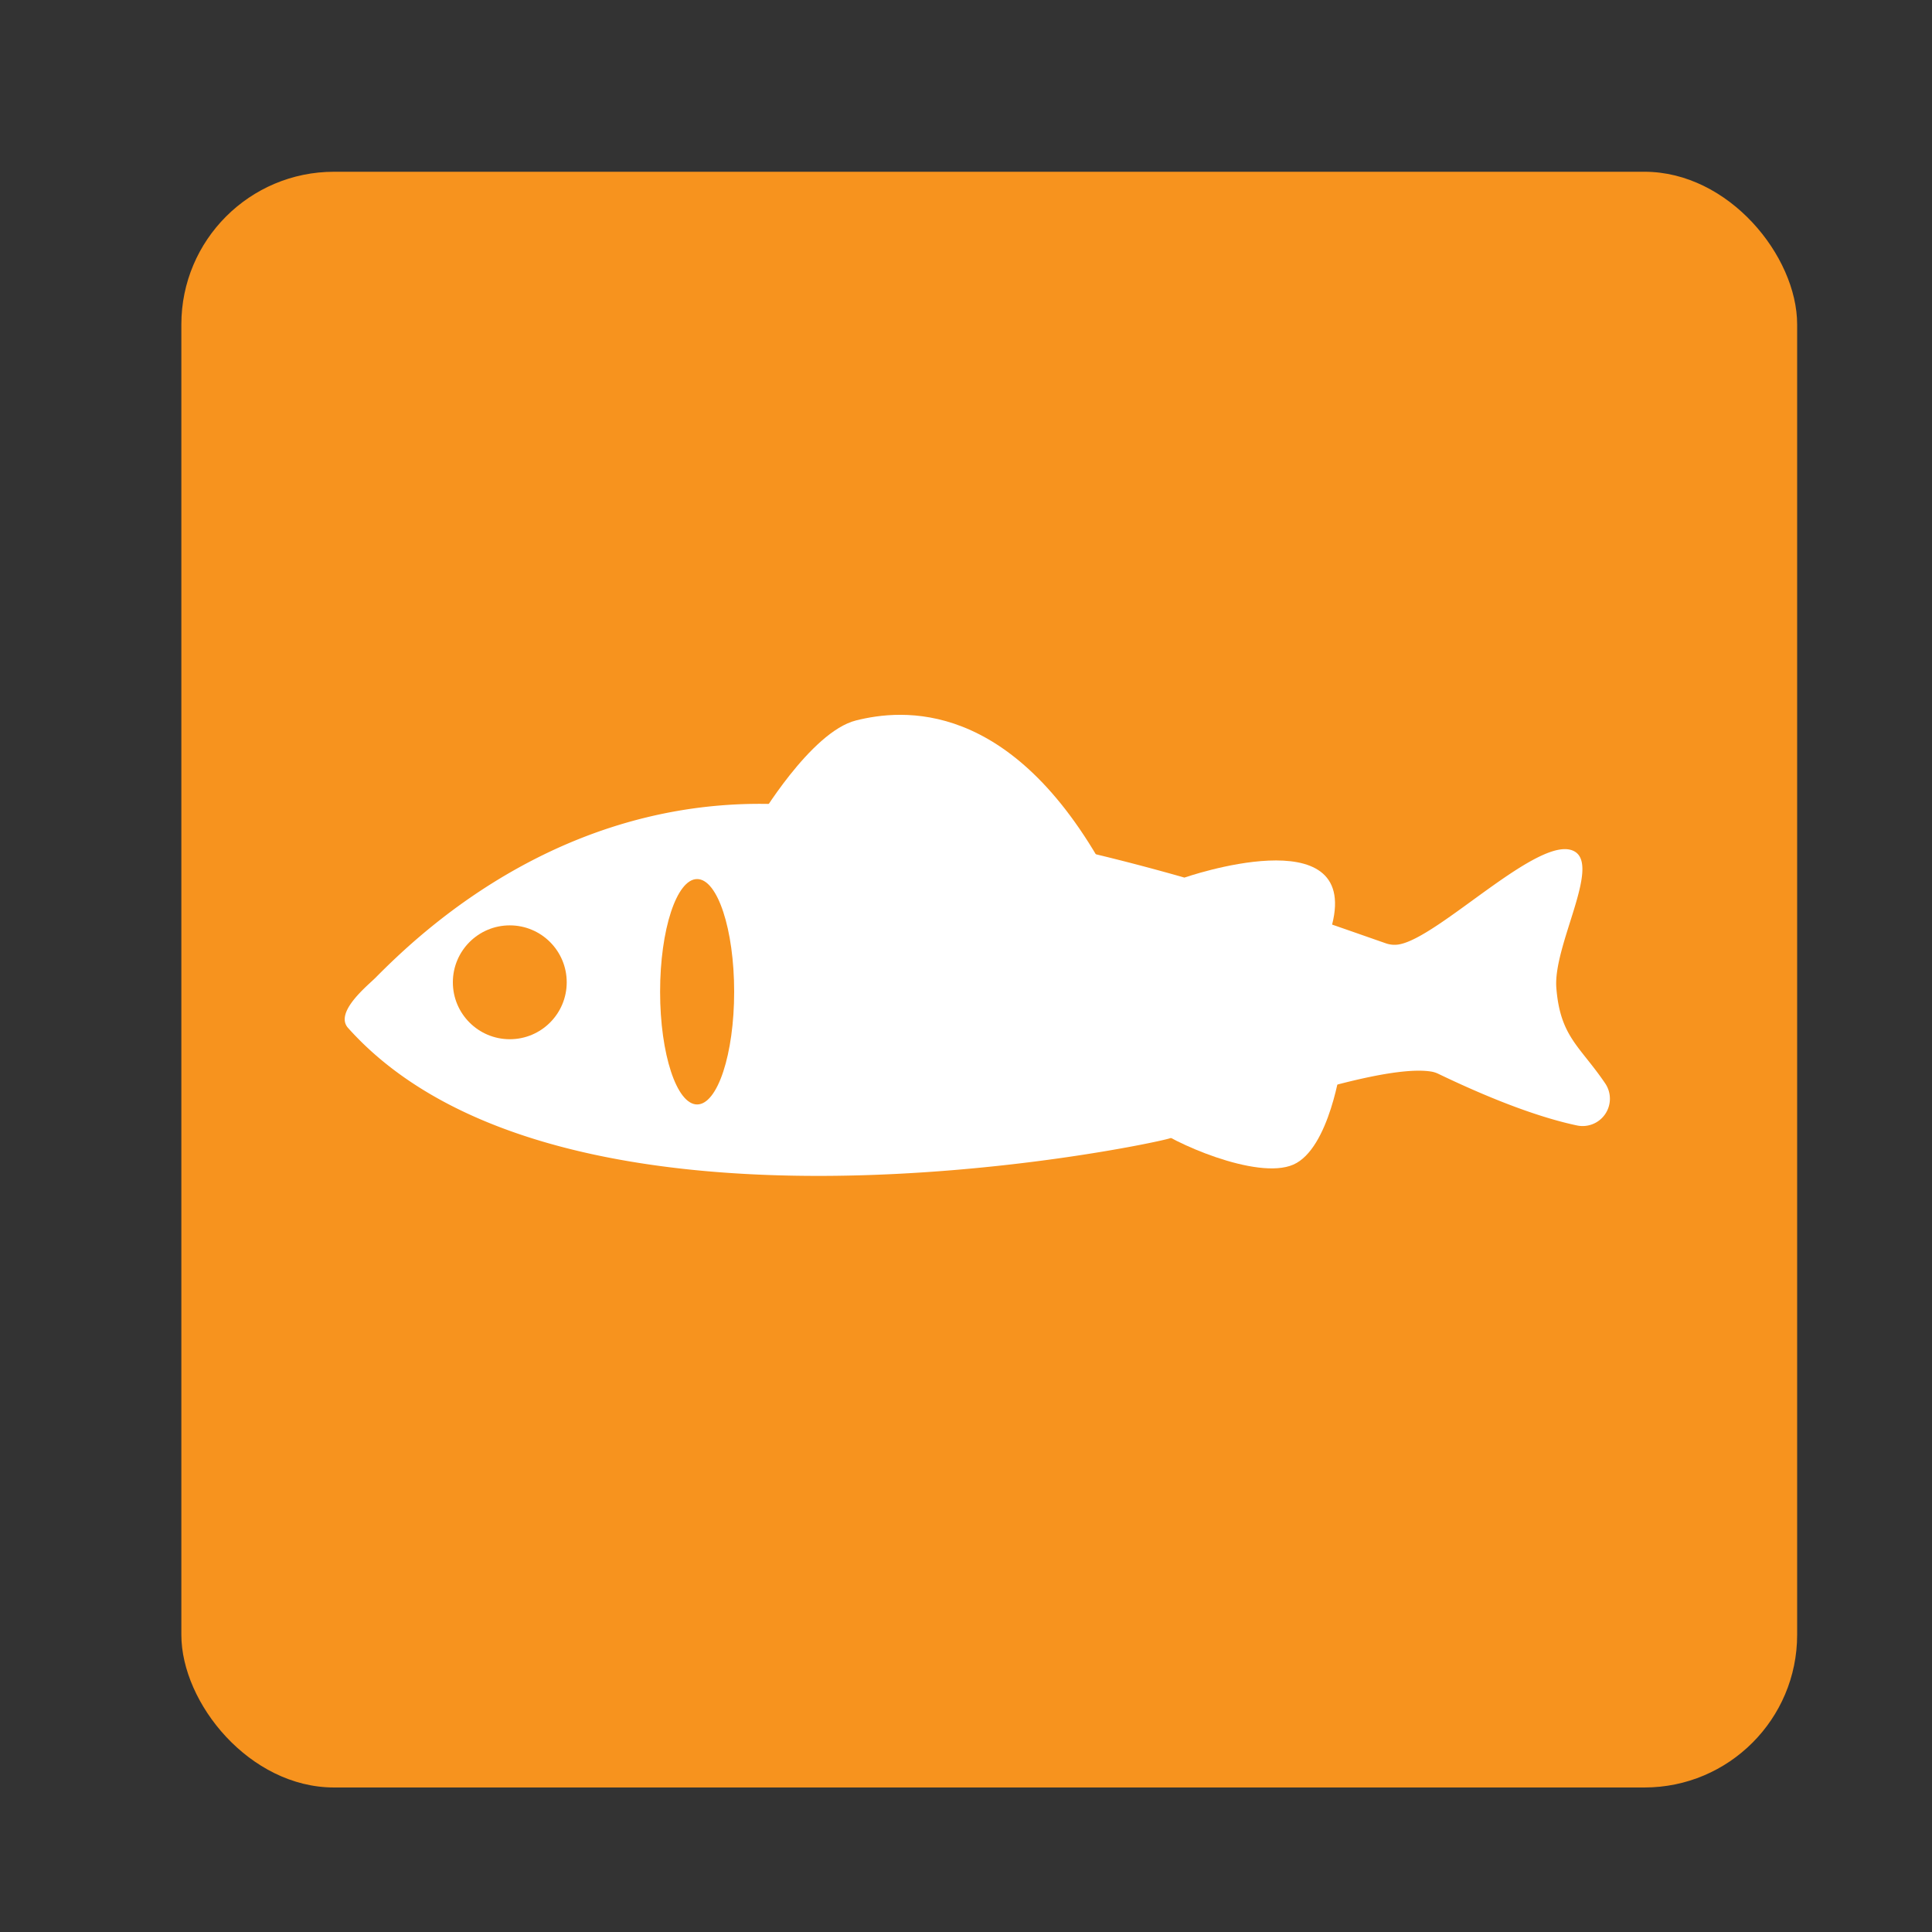
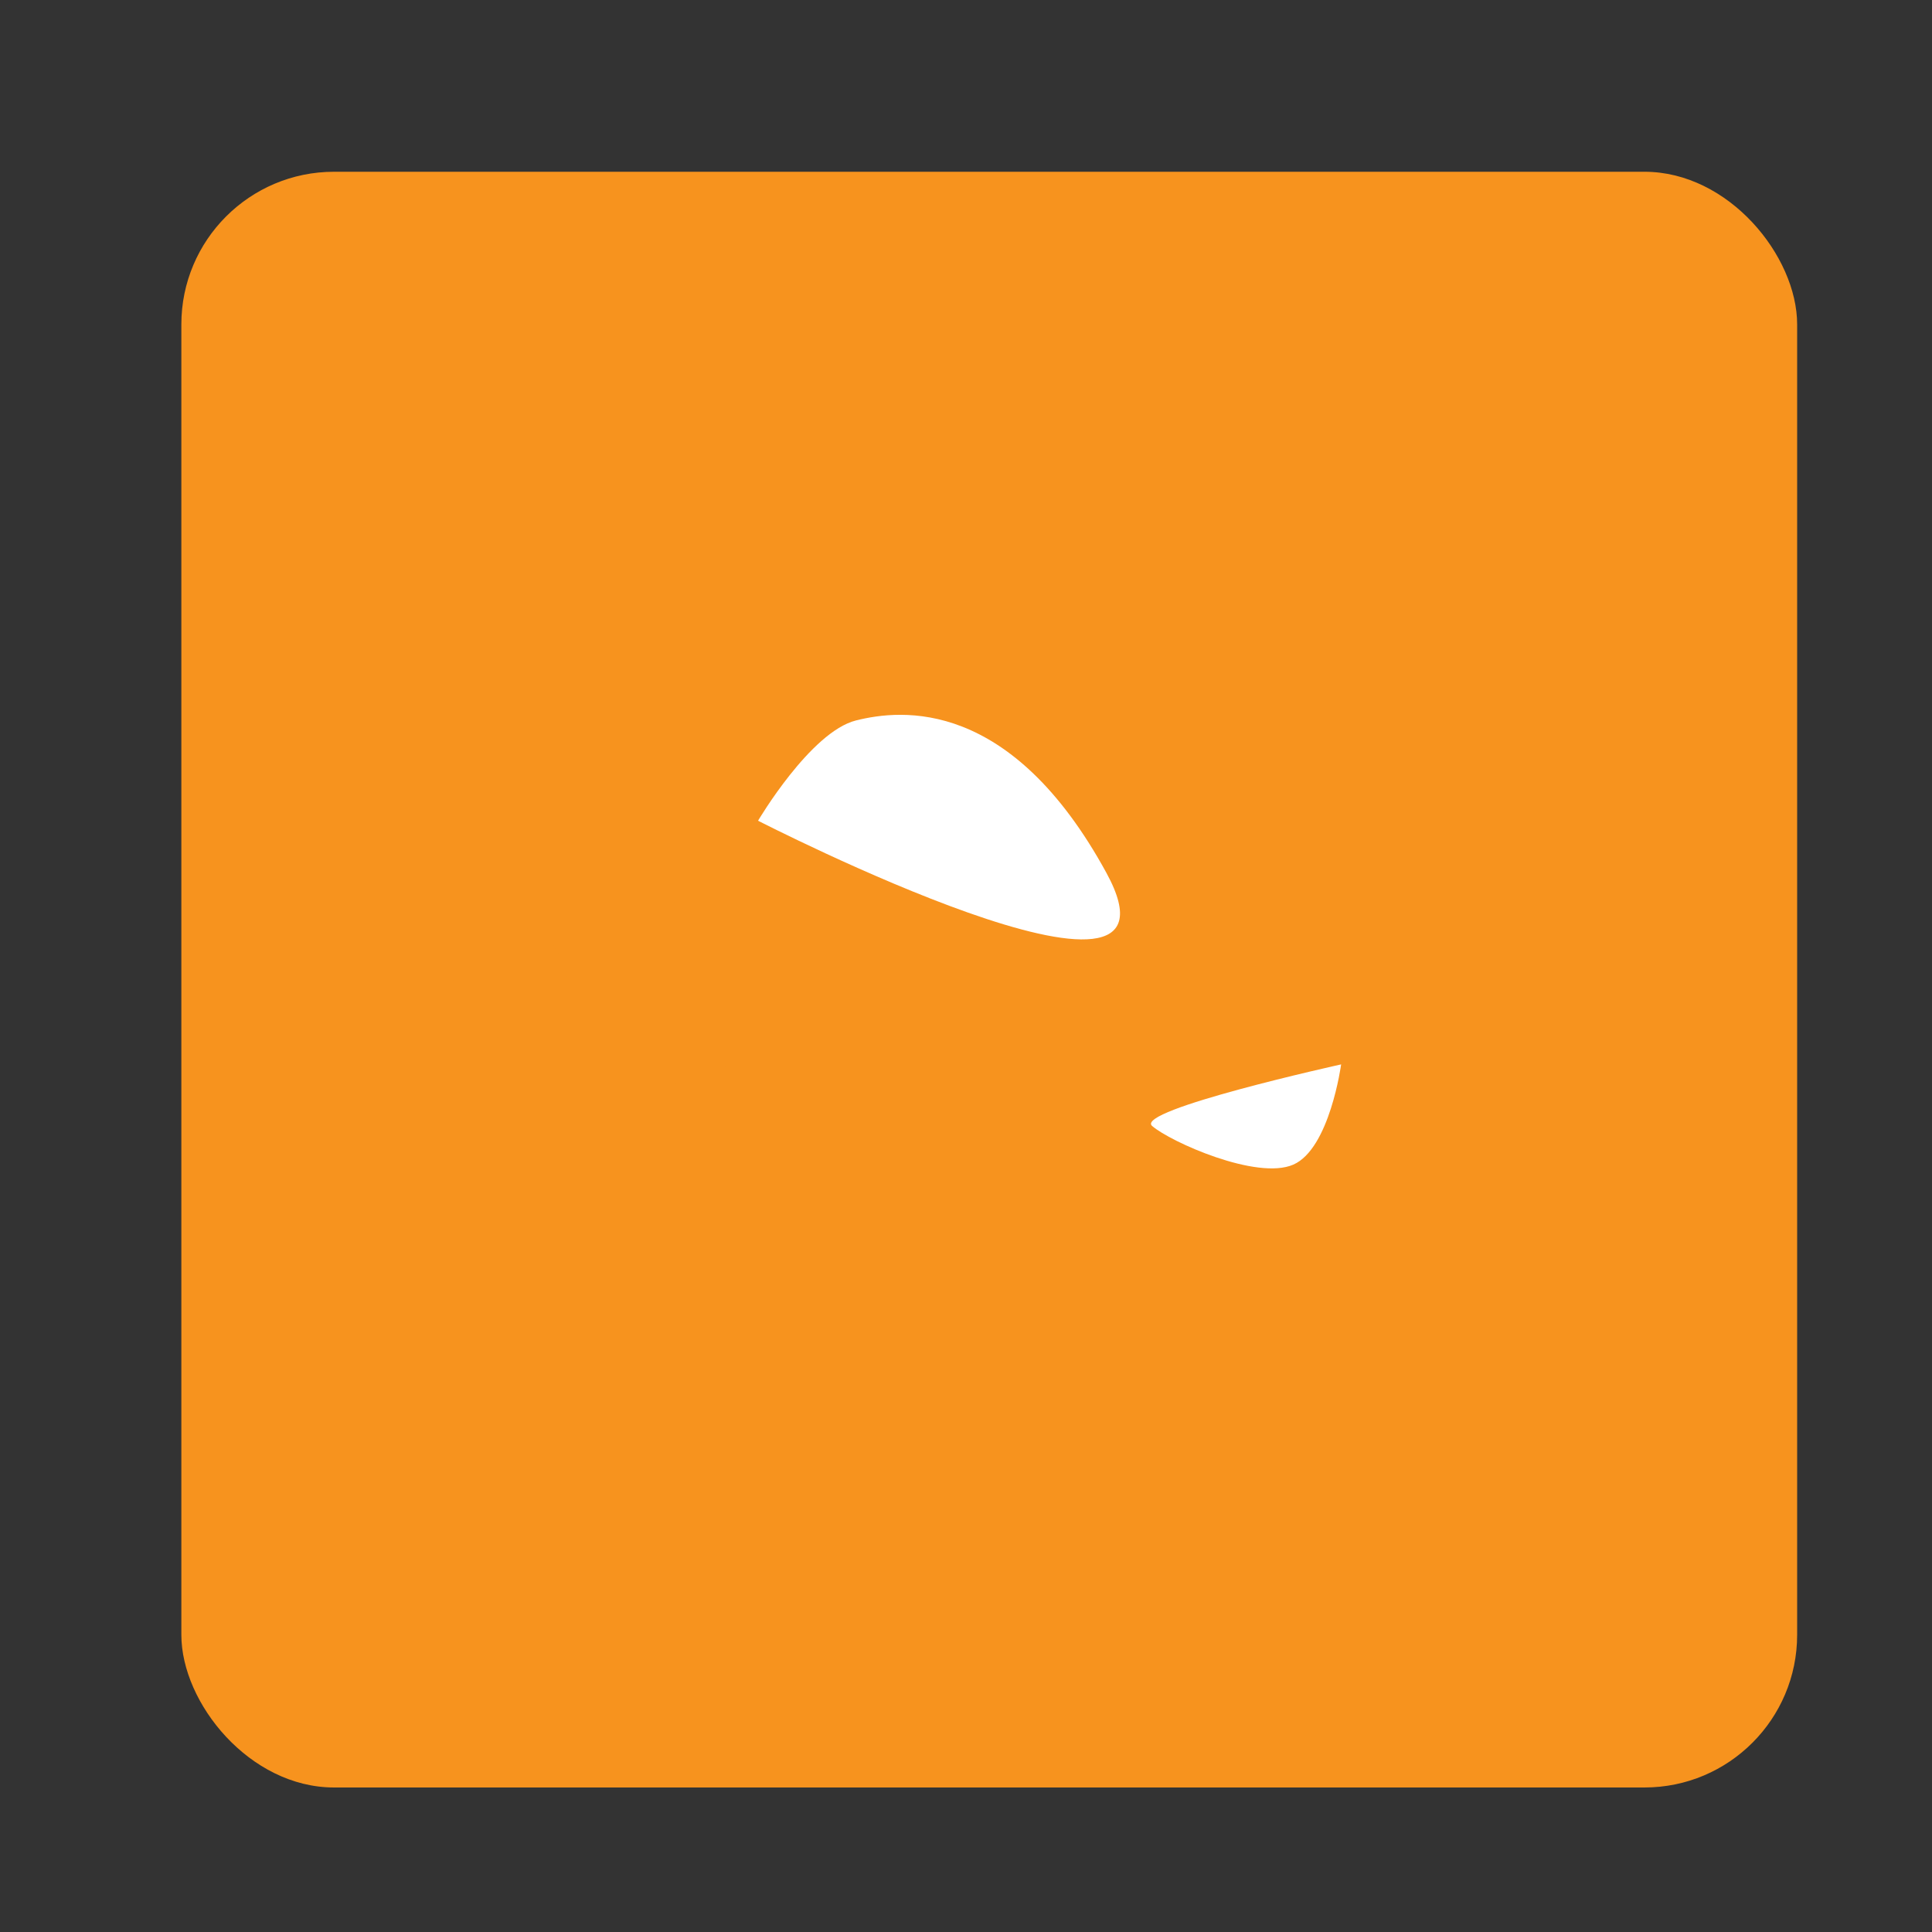
<svg xmlns="http://www.w3.org/2000/svg" viewBox="0 0 300 300">
  <rect x="0" y="0" width="300" height="300" fill="#333333" stroke="none" />
  <defs>
    <style>.cls-1{fill:#f7931e;}.cls-2{fill:#fff;}</style>
  </defs>
  <title>fresh_fs_2</title>
  <g id="fresh_fs_2">
    <rect class="cls-1" x="28.16" y="26.67" width="250.9" height="250.89" rx="23.71" ry="23.71" />
-     <path class="cls-2" d="M54.05,159.62c-2.18-2.43,3.09-6.62,4.24-7.78,6.8-6.85,30.51-30,66.67-26.7,41.89,3.84,72.75,15.26,90.21,21.33a4.06,4.06,0,0,0,2,.19c6.26-1,22.1-17.41,27.32-14.45,4.07,2.3-3.36,14.68-2.82,21.22.61,7.58,3.65,9,7.57,14.78a4.24,4.24,0,0,1-4.37,6.55c-4.72-1-11.62-3.26-21.49-8a4.11,4.11,0,0,0-1.09-.36c-8.9-1.49-36.32,9.05-40.75,10.39C177.48,178,87.29,196.76,54.05,159.62Z" />
    <path class="cls-2" d="M117.71,127.44s8.14-13.8,15.21-15.57,24.05-3.53,38.9,23.7S117.71,127.44,117.71,127.44Z" />
-     <path class="cls-2" d="M183.93,136.27s27.18-9.46,22.92,7.3S183.93,136.27,183.93,136.27Z" />
    <path class="cls-2" d="M208.25,165.28s-1.77,13.08-7.42,15.56-19.1-3.54-21.93-6S208.25,165.28,208.25,165.28Z" />
    <circle class="cls-1" cx="79.16" cy="152.53" r="8.84" />
    <ellipse class="cls-1" cx="108.25" cy="154" rx="5.75" ry="17.5" />
  </g>
</svg>